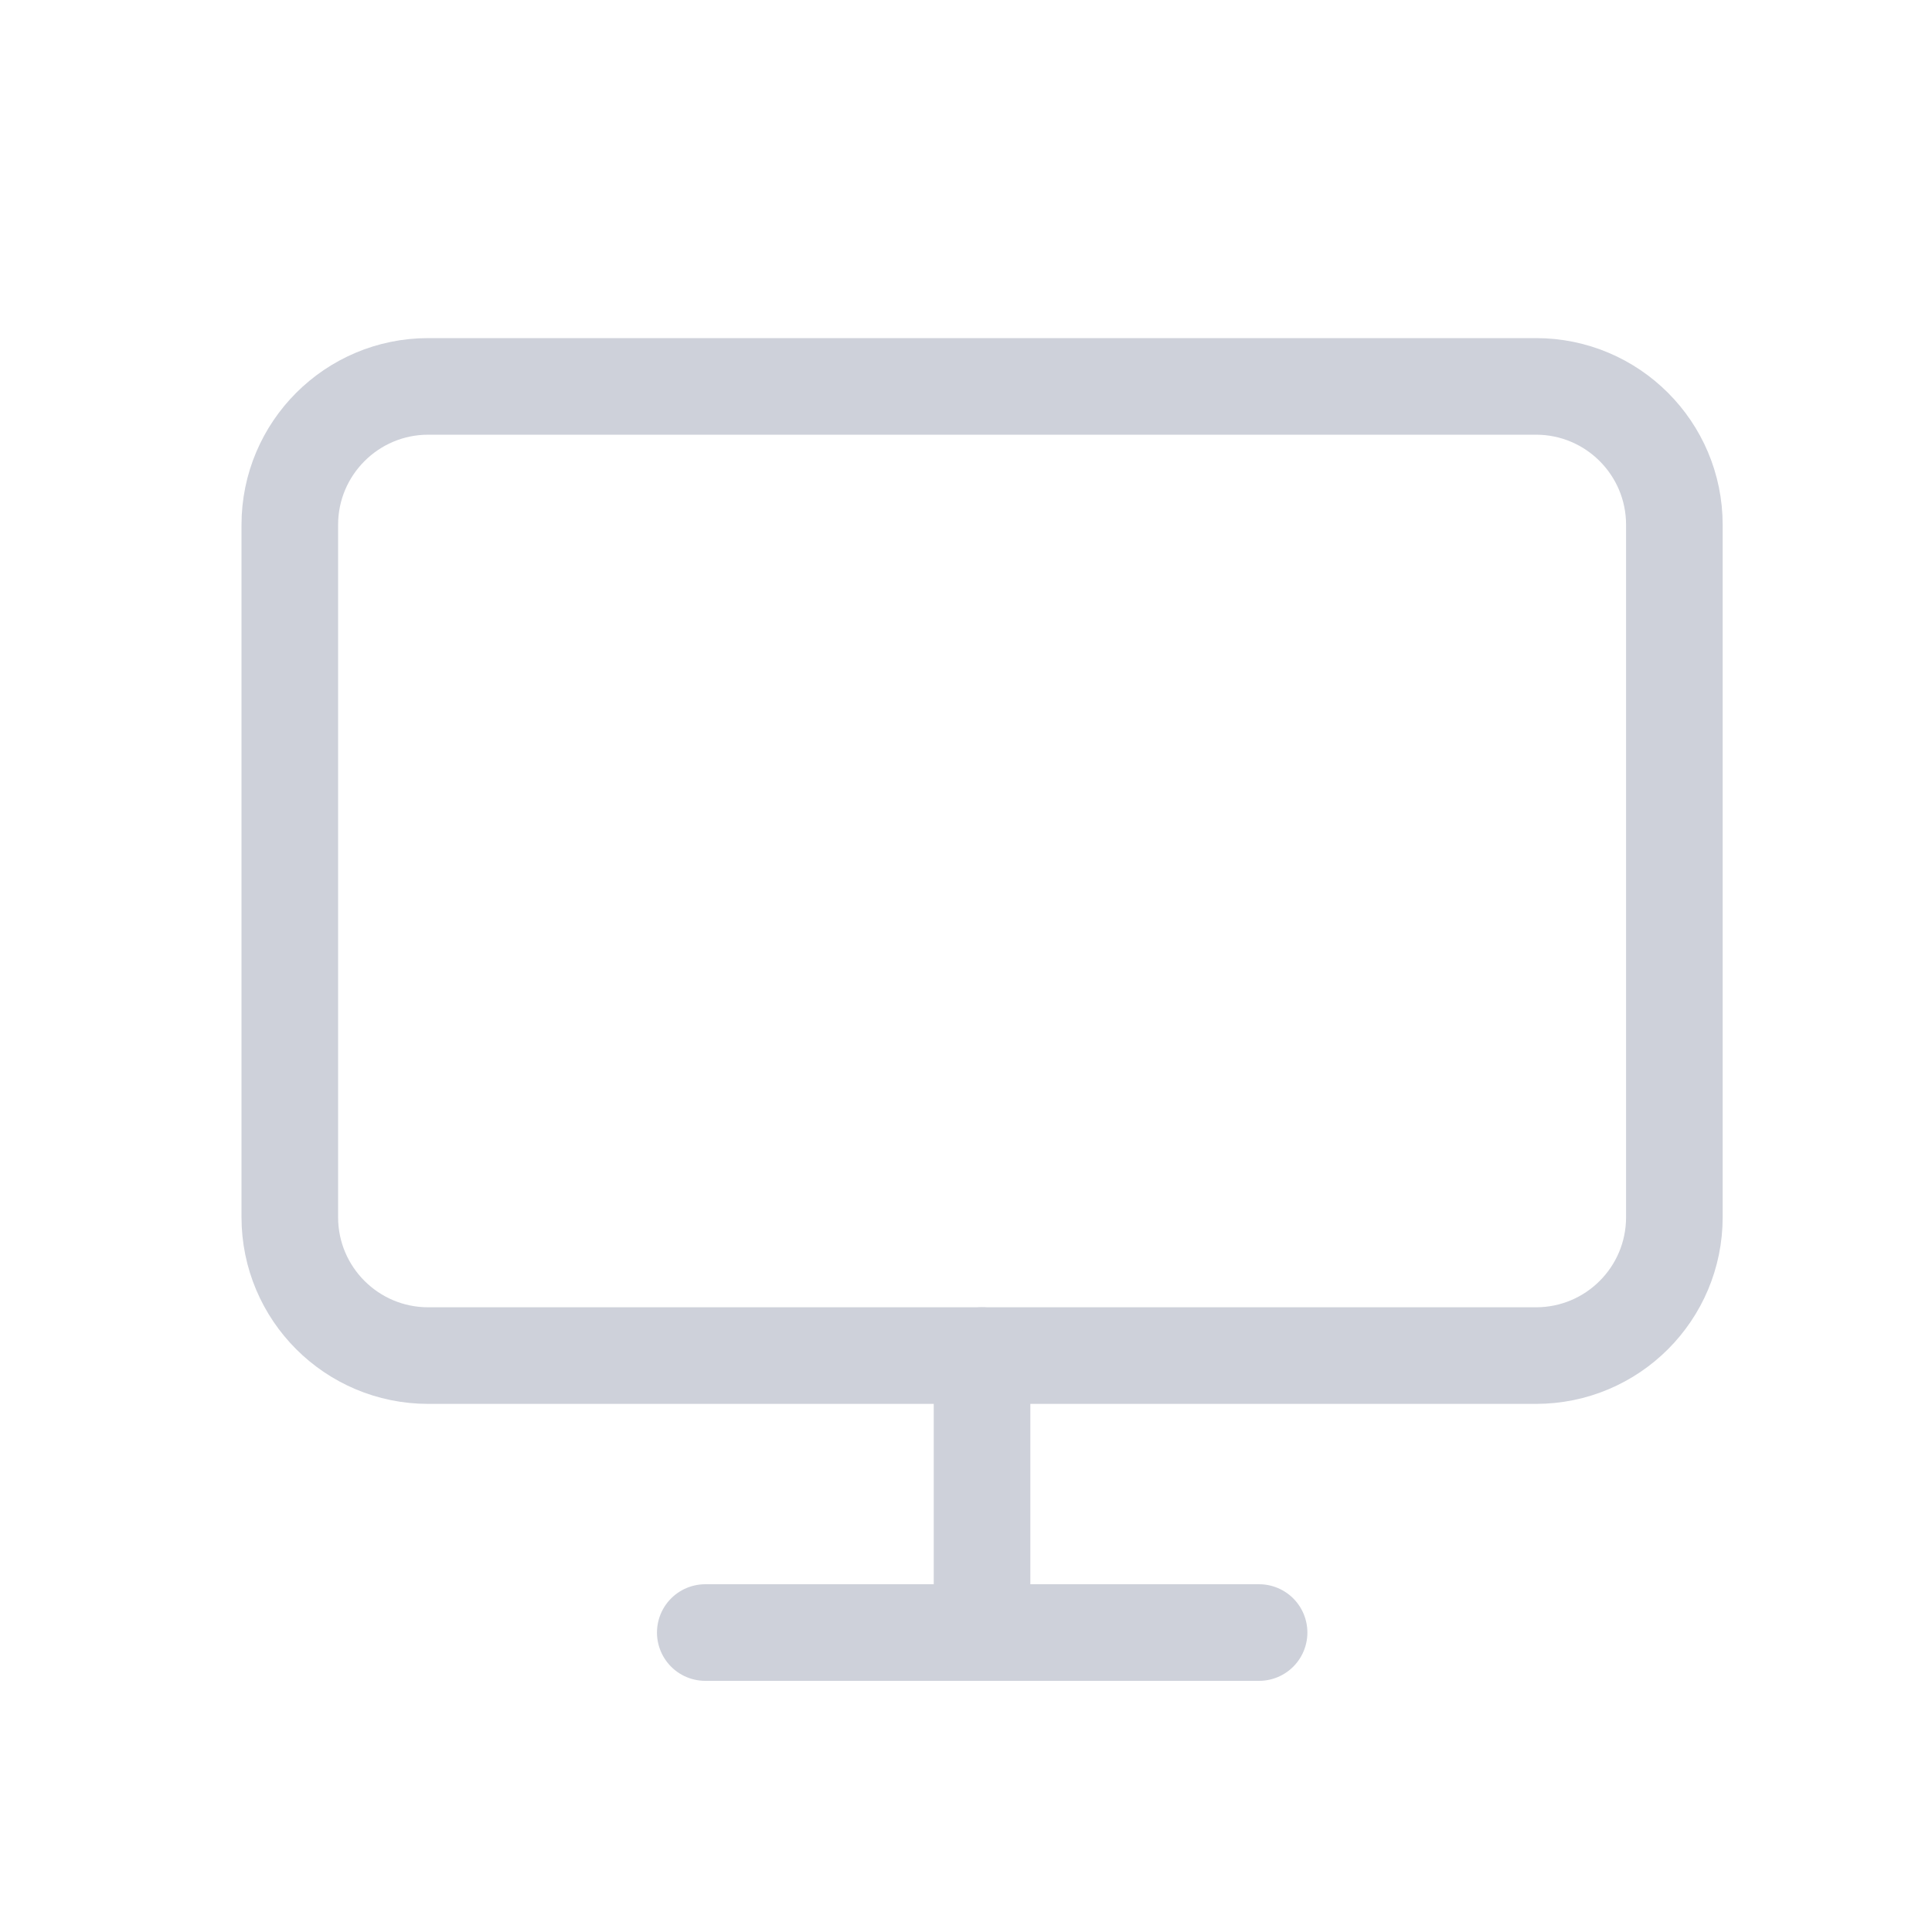
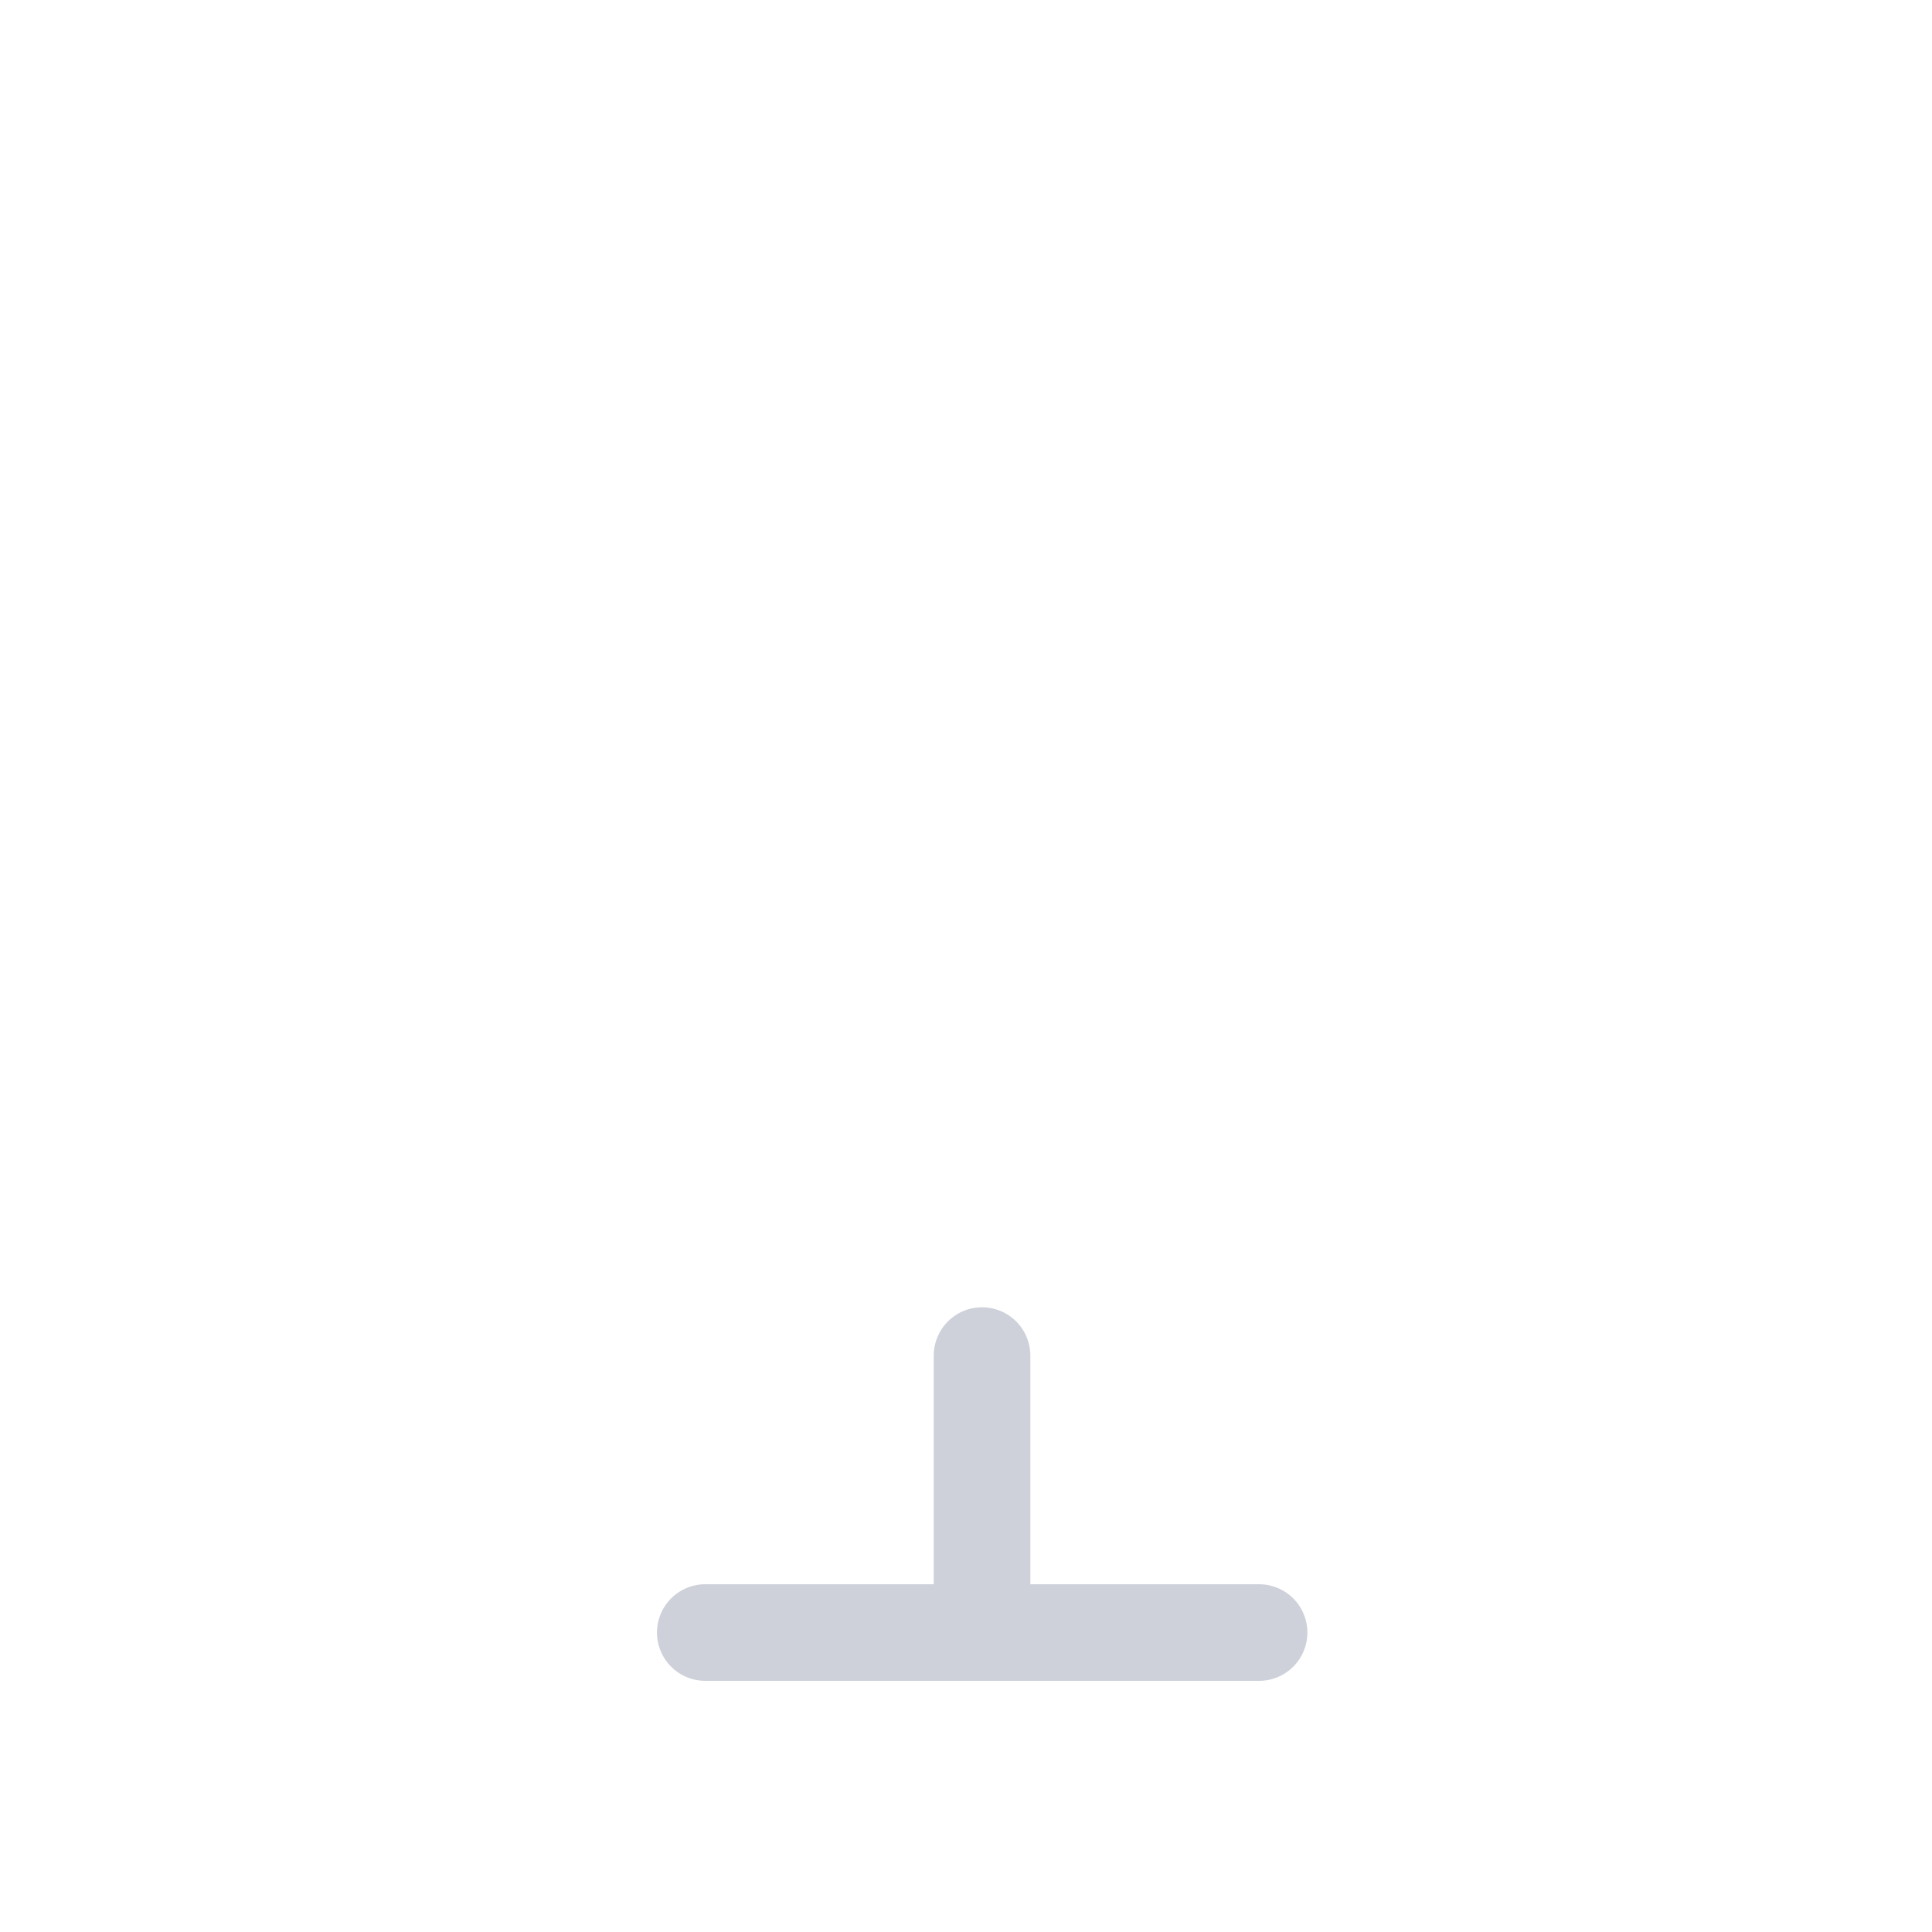
<svg xmlns="http://www.w3.org/2000/svg" width="20" height="20" viewBox="0 0 20 20" fill="none">
-   <path d="M15.9 4H4.433C3.642 4 3 4.642 3 5.433V12.6C3 13.392 3.642 14.033 4.433 14.033H15.9C16.692 14.033 17.333 13.392 17.333 12.6V5.433C17.333 4.642 16.692 4 15.9 4Z" stroke="#CED1DA" stroke-linecap="round" stroke-linejoin="round" />
  <path d="M7.301 16.9H13.034" stroke="#CED1DA" stroke-linecap="round" stroke-linejoin="round" />
  <path d="M10.166 14.033V16.9" stroke="#CED1DA" stroke-linecap="round" stroke-linejoin="round" />
</svg>